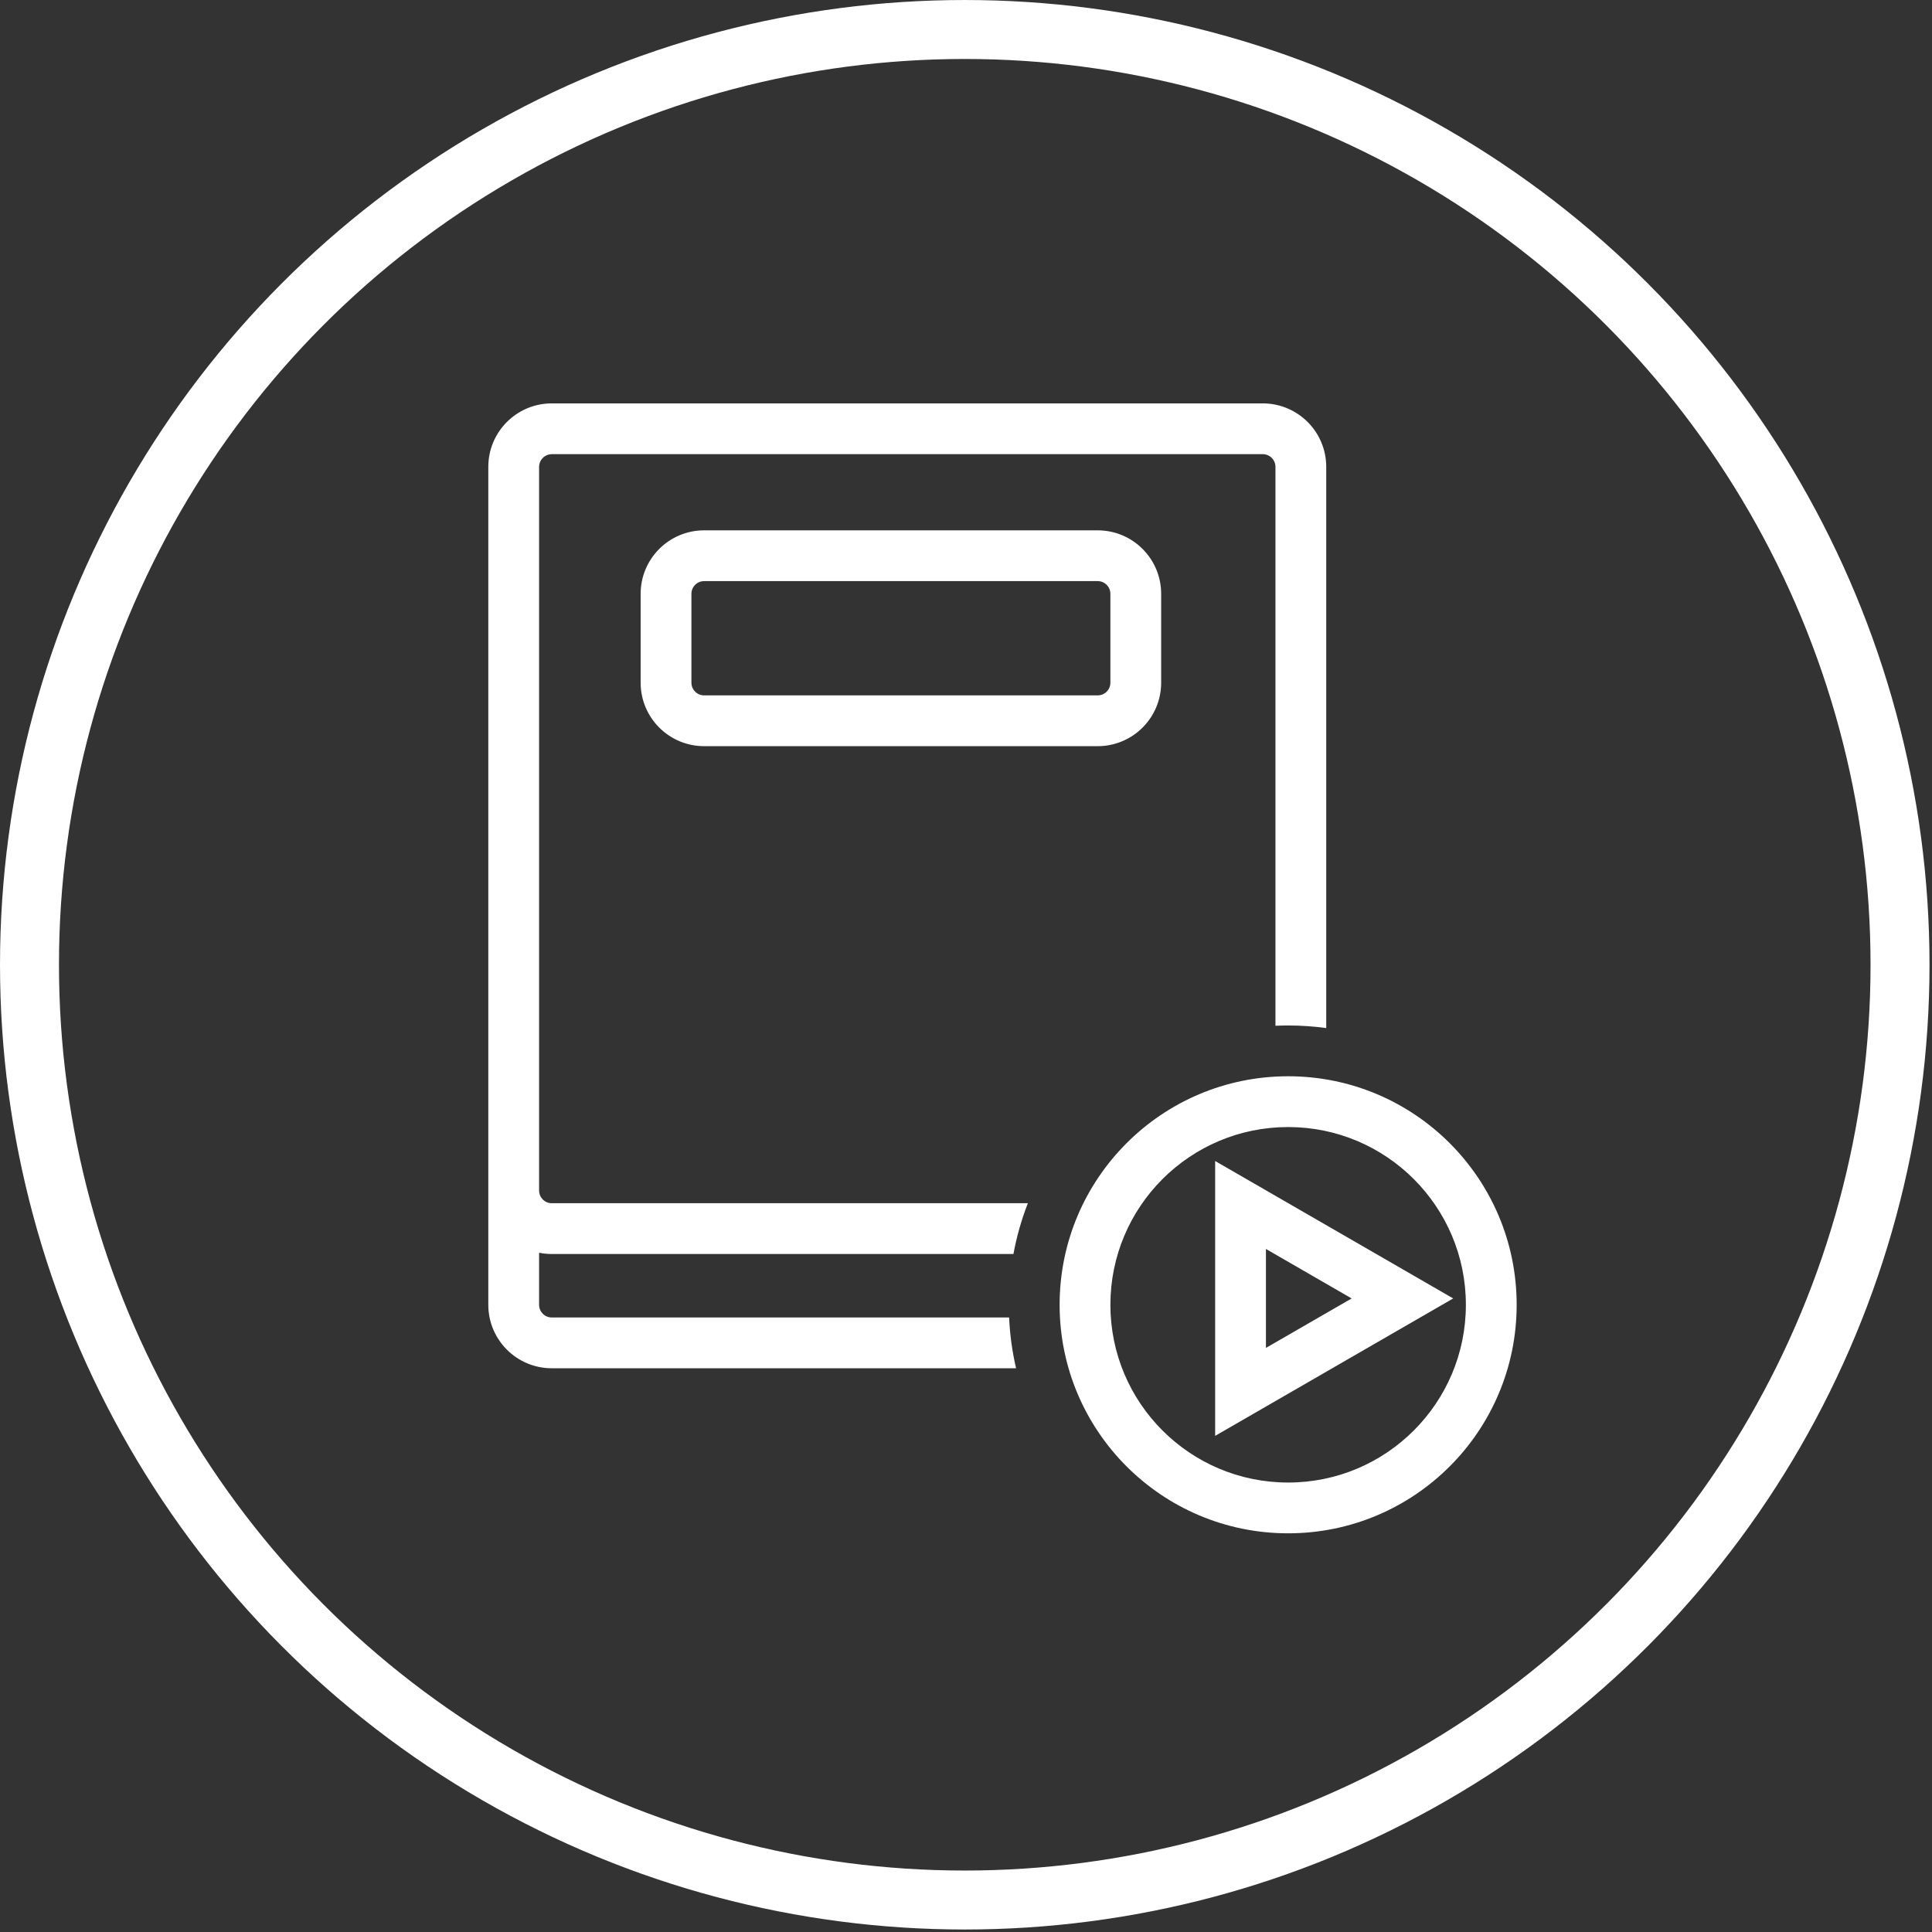
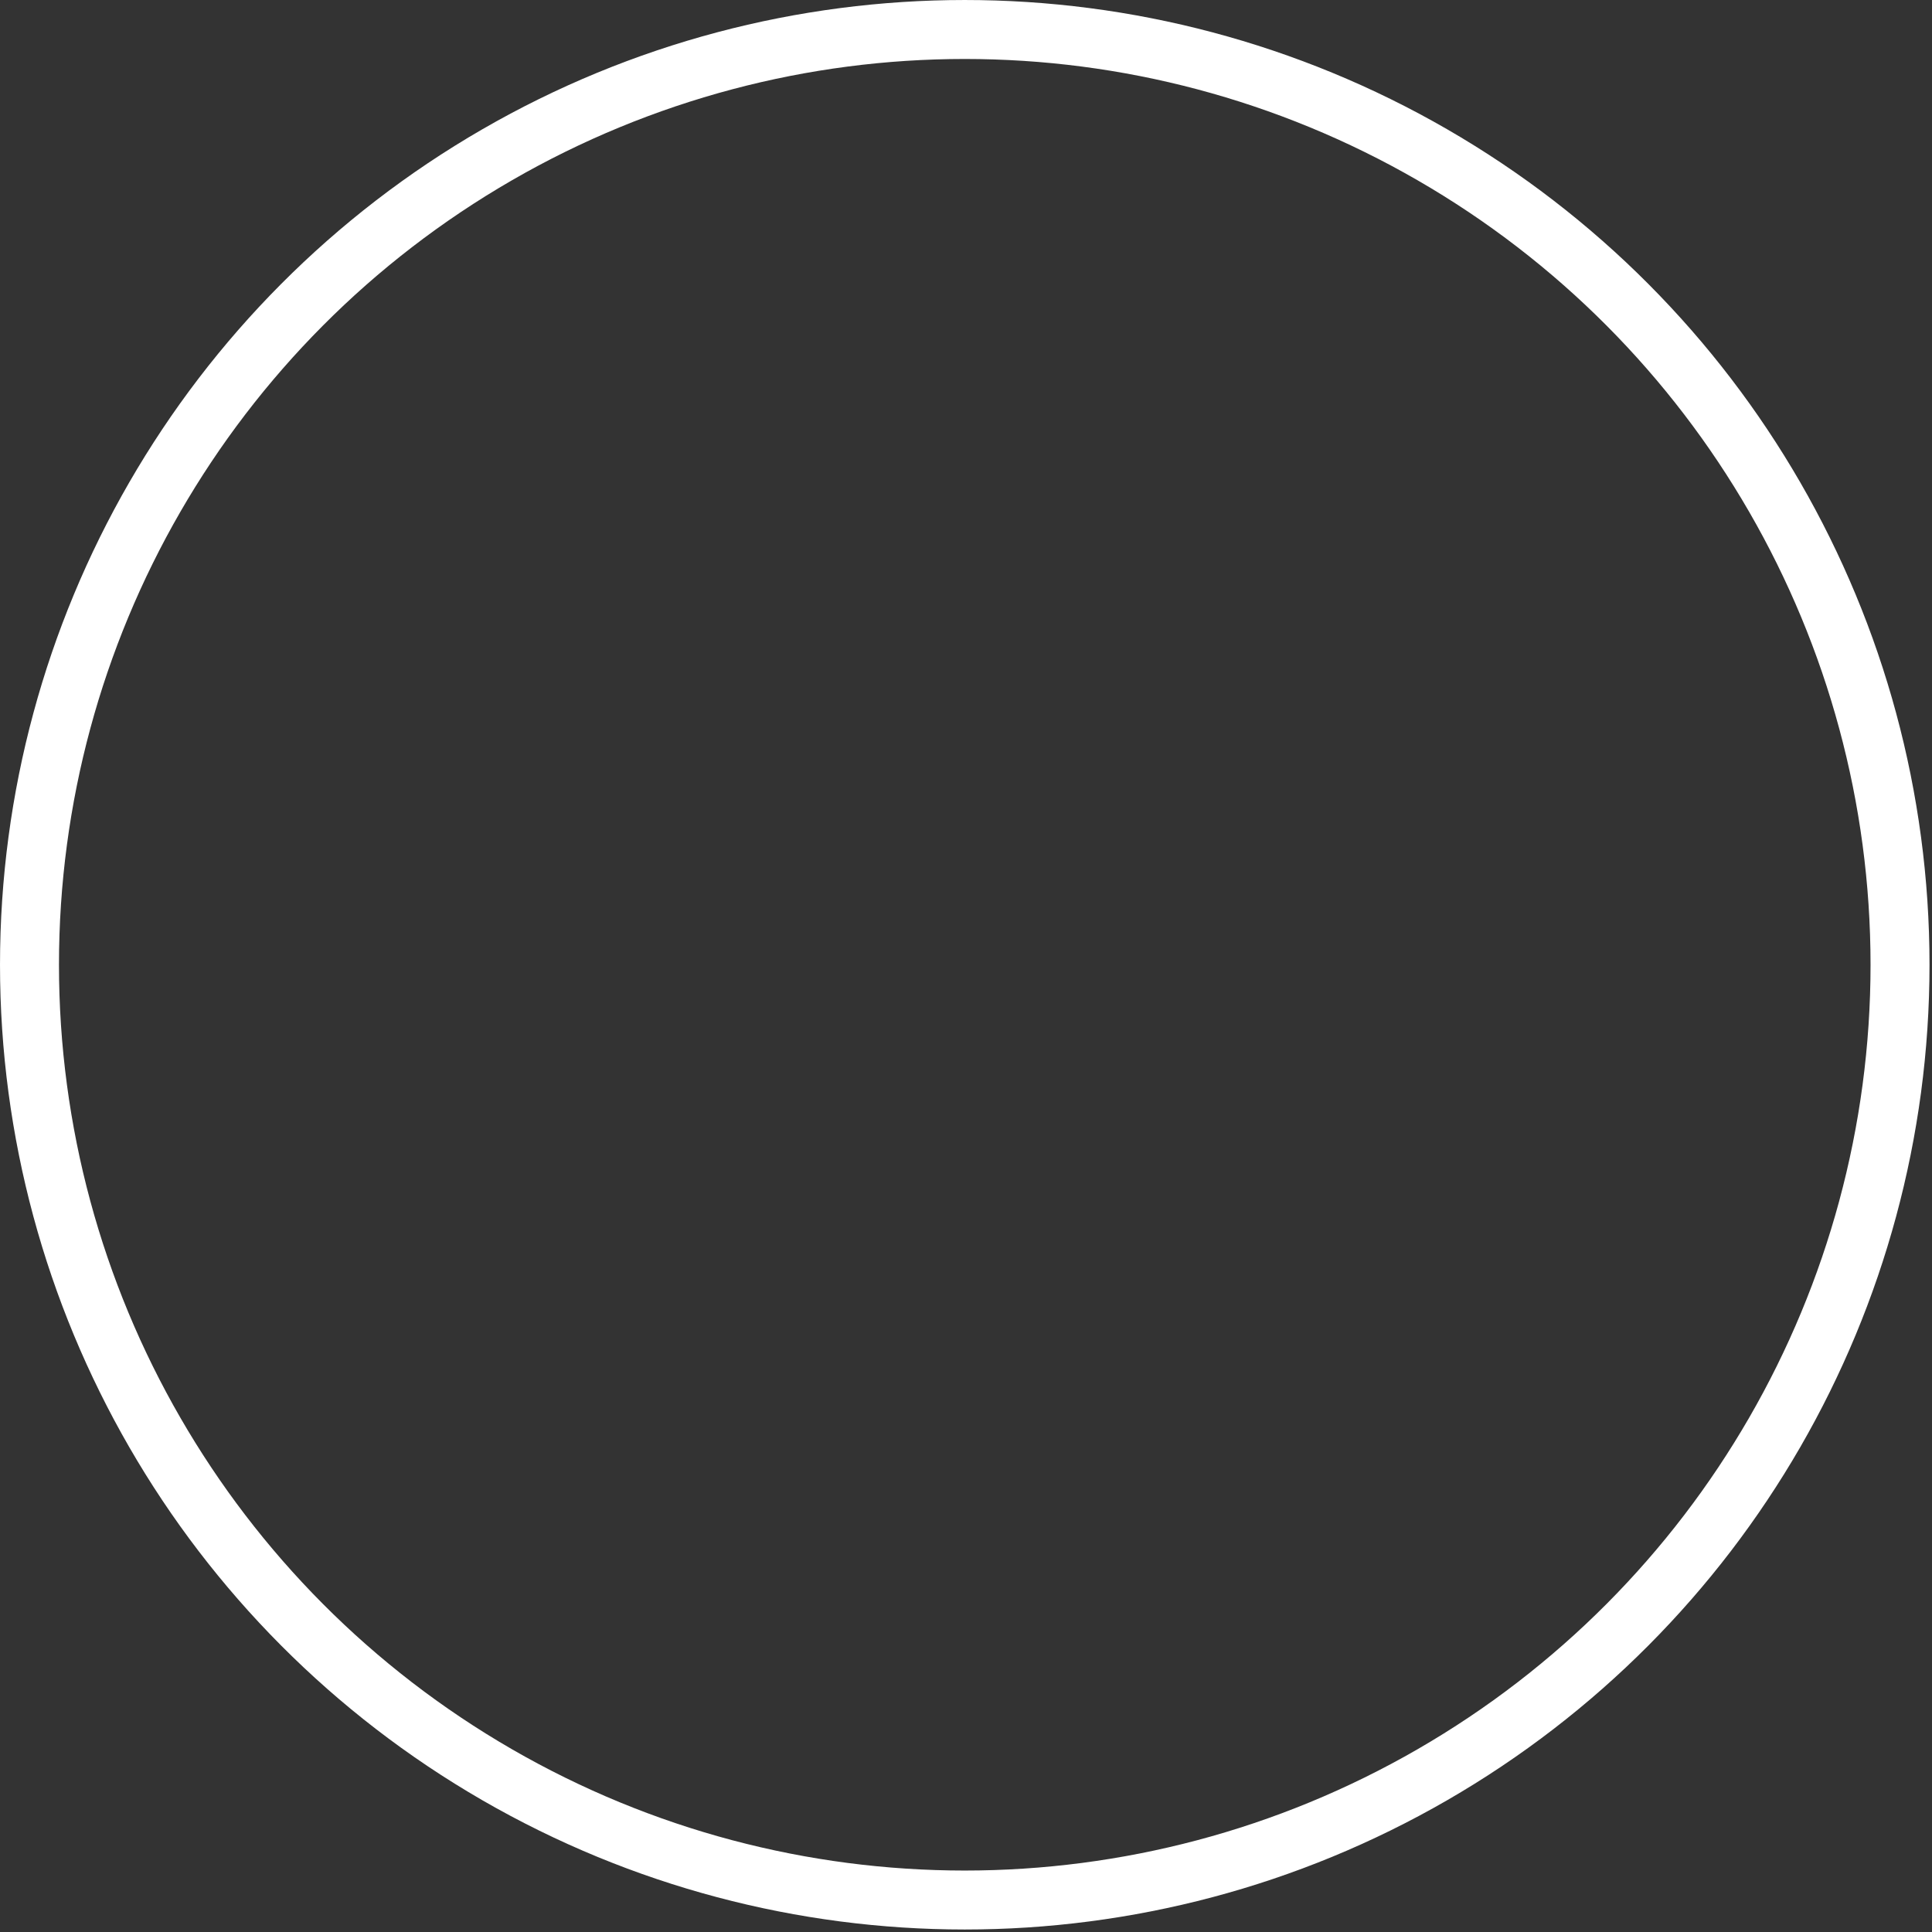
<svg xmlns="http://www.w3.org/2000/svg" width="182" height="182" viewBox="0 0 182 182" fill="none">
  <rect x="0" y="0" width="182" height="182" fill="#333333" stroke="none" />
-   <path fill-rule="evenodd" clip-rule="evenodd" d="M50.808 43.739C50.92 43.194 51.402 42.784 51.98 42.784H118.955C119.615 42.784 120.151 43.319 120.151 43.98V96.63C120.547 96.612 120.946 96.603 121.347 96.603C122.564 96.603 123.762 96.686 124.935 96.846V43.98C124.935 40.677 122.257 38 118.955 38H51.98C48.884 38 46.337 40.353 46.031 43.368C46.011 43.569 46 43.773 46 43.98V112.151V122.915C46 126.217 48.677 128.894 51.98 128.894H95.718C95.358 127.348 95.135 125.749 95.062 124.111H51.98C51.319 124.111 50.784 123.575 50.784 122.915V118.011C51.17 118.09 51.57 118.131 51.98 118.131H95.469C95.773 116.477 96.231 114.877 96.829 113.347H51.98C51.319 113.347 50.784 112.811 50.784 112.151V43.98C50.784 43.897 50.792 43.817 50.808 43.739ZM118.059 111.441L114.471 109.37V113.513V131.12V135.263L118.059 133.192L133.308 124.388L136.896 122.317L133.308 120.245L118.059 111.441ZM127.328 122.317L119.255 126.977V117.656L127.328 122.317ZM121.347 106.171C112.099 106.171 104.603 113.668 104.603 122.915C104.603 132.162 112.099 139.659 121.347 139.659C130.594 139.659 138.09 132.162 138.09 122.915C138.09 113.668 130.594 106.171 121.347 106.171ZM99.819 122.915C99.819 111.026 109.457 101.387 121.347 101.387C133.236 101.387 142.874 111.026 142.874 122.915C142.874 134.804 133.236 144.443 121.347 144.443C109.457 144.443 99.819 134.804 99.819 122.915ZM65.134 55.94C65.134 55.279 65.67 54.743 66.33 54.743H103.406C104.066 54.743 104.601 55.279 104.601 55.94V64.311C104.601 64.972 104.066 65.507 103.406 65.507H66.33C65.67 65.507 65.134 64.972 65.134 64.311V55.94ZM66.33 49.96C63.028 49.96 60.35 52.637 60.35 55.94V64.311C60.35 67.614 63.028 70.291 66.33 70.291H103.406C106.708 70.291 109.385 67.614 109.385 64.311V55.94C109.385 52.637 106.708 49.96 103.406 49.96H66.33Z" fill="white" />
  <circle cx="90.883" cy="90.883" r="88.105" stroke="white" stroke-width="5.555" />
</svg>